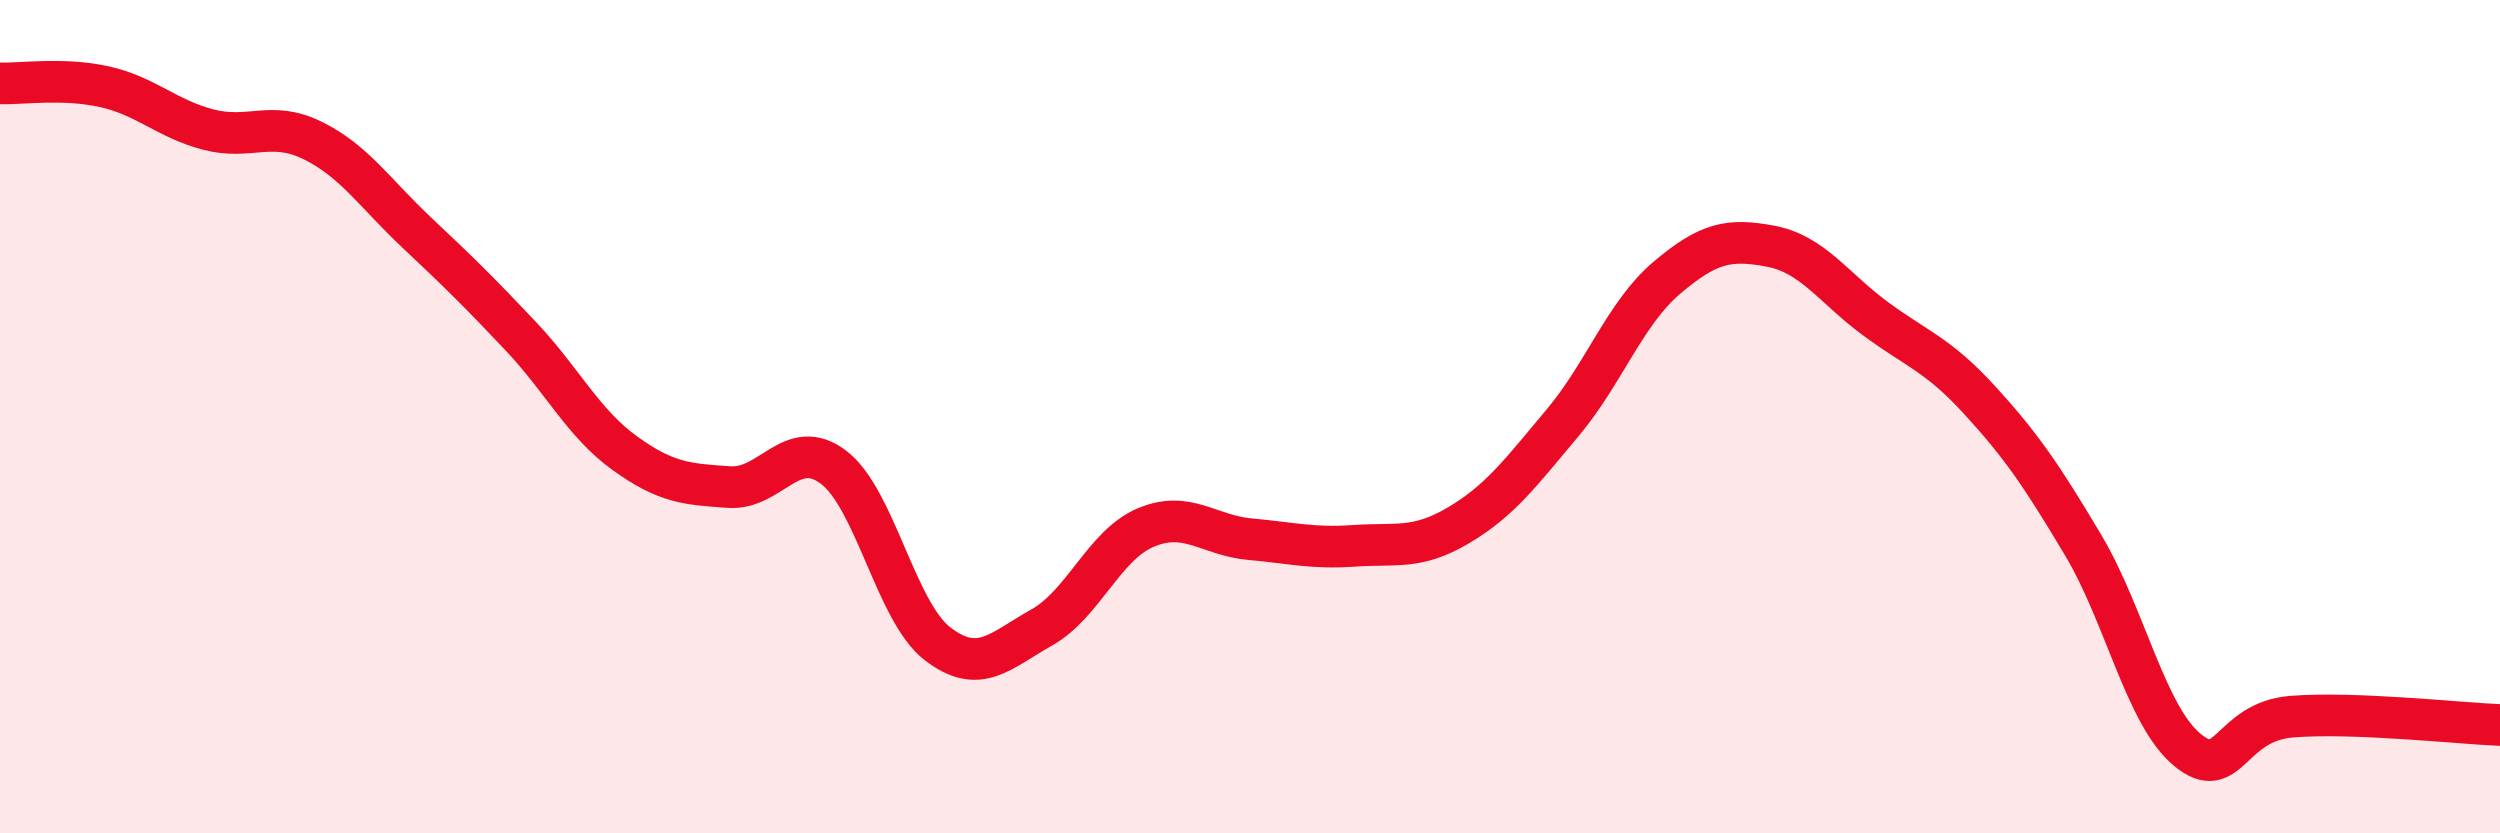
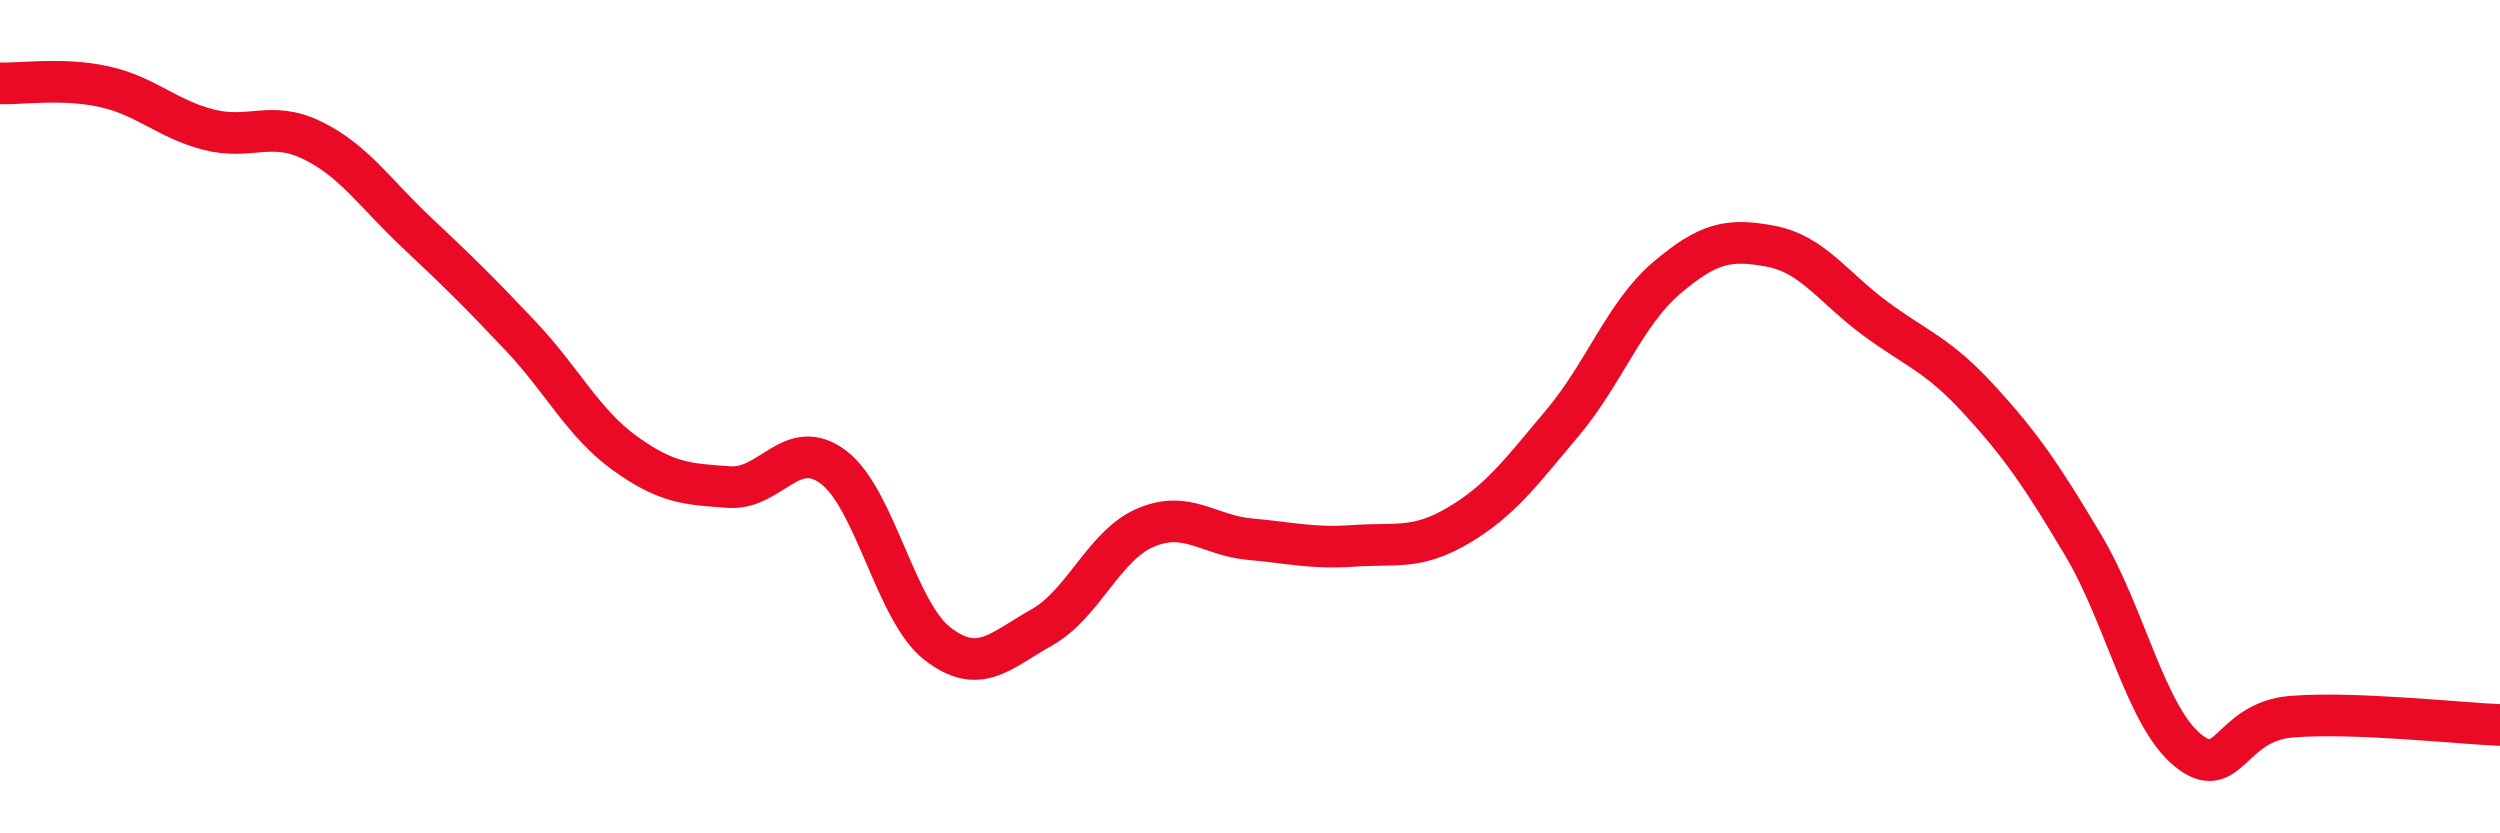
<svg xmlns="http://www.w3.org/2000/svg" width="60" height="20" viewBox="0 0 60 20">
-   <path d="M 0,2 C 0.5,2.02 1.5,1.86 2.5,2.08 C 3.5,2.3 4,2.85 5,3.11 C 6,3.37 6.5,2.88 7.5,3.37 C 8.5,3.86 9,4.64 10,5.58 C 11,6.52 11.5,7.01 12.5,8.07 C 13.5,9.13 14,10.16 15,10.88 C 16,11.6 16.5,11.62 17.5,11.69 C 18.5,11.76 19,10.46 20,11.21 C 21,11.96 21.5,14.68 22.5,15.45 C 23.5,16.22 24,15.62 25,15.06 C 26,14.5 26.5,13.08 27.5,12.66 C 28.5,12.24 29,12.85 30,12.94 C 31,13.03 31.5,13.17 32.5,13.1 C 33.5,13.03 34,13.2 35,12.61 C 36,12.02 36.5,11.34 37.5,10.15 C 38.5,8.96 39,7.52 40,6.67 C 41,5.82 41.5,5.72 42.5,5.91 C 43.5,6.1 44,6.9 45,7.64 C 46,8.38 46.5,8.5 47.5,9.59 C 48.5,10.68 49,11.41 50,13.09 C 51,14.77 51.5,17.18 52.5,18 C 53.5,18.82 53.5,17.32 55,17.2 C 56.5,17.08 59,17.36 60,17.4L60 20L0 20Z" fill="#EB0A25" opacity="0.1" stroke-linecap="round" stroke-linejoin="round" />
  <path d="M 0,2 C 0.5,2.02 1.5,1.86 2.5,2.08 C 3.5,2.3 4,2.85 5,3.11 C 6,3.37 6.5,2.88 7.5,3.37 C 8.5,3.86 9,4.64 10,5.58 C 11,6.52 11.5,7.01 12.5,8.07 C 13.5,9.13 14,10.16 15,10.88 C 16,11.6 16.5,11.62 17.5,11.69 C 18.5,11.76 19,10.46 20,11.21 C 21,11.96 21.5,14.68 22.5,15.45 C 23.5,16.22 24,15.62 25,15.06 C 26,14.5 26.5,13.08 27.5,12.66 C 28.5,12.24 29,12.85 30,12.94 C 31,13.03 31.5,13.17 32.5,13.1 C 33.5,13.03 34,13.2 35,12.61 C 36,12.02 36.5,11.34 37.5,10.15 C 38.5,8.96 39,7.52 40,6.67 C 41,5.82 41.5,5.72 42.5,5.91 C 43.5,6.1 44,6.9 45,7.64 C 46,8.38 46.5,8.5 47.5,9.59 C 48.5,10.68 49,11.41 50,13.09 C 51,14.77 51.5,17.18 52.5,18 C 53.5,18.82 53.5,17.32 55,17.2 C 56.5,17.08 59,17.36 60,17.4" stroke="#EB0A25" stroke-width="1" fill="none" stroke-linecap="round" stroke-linejoin="round" />
</svg>